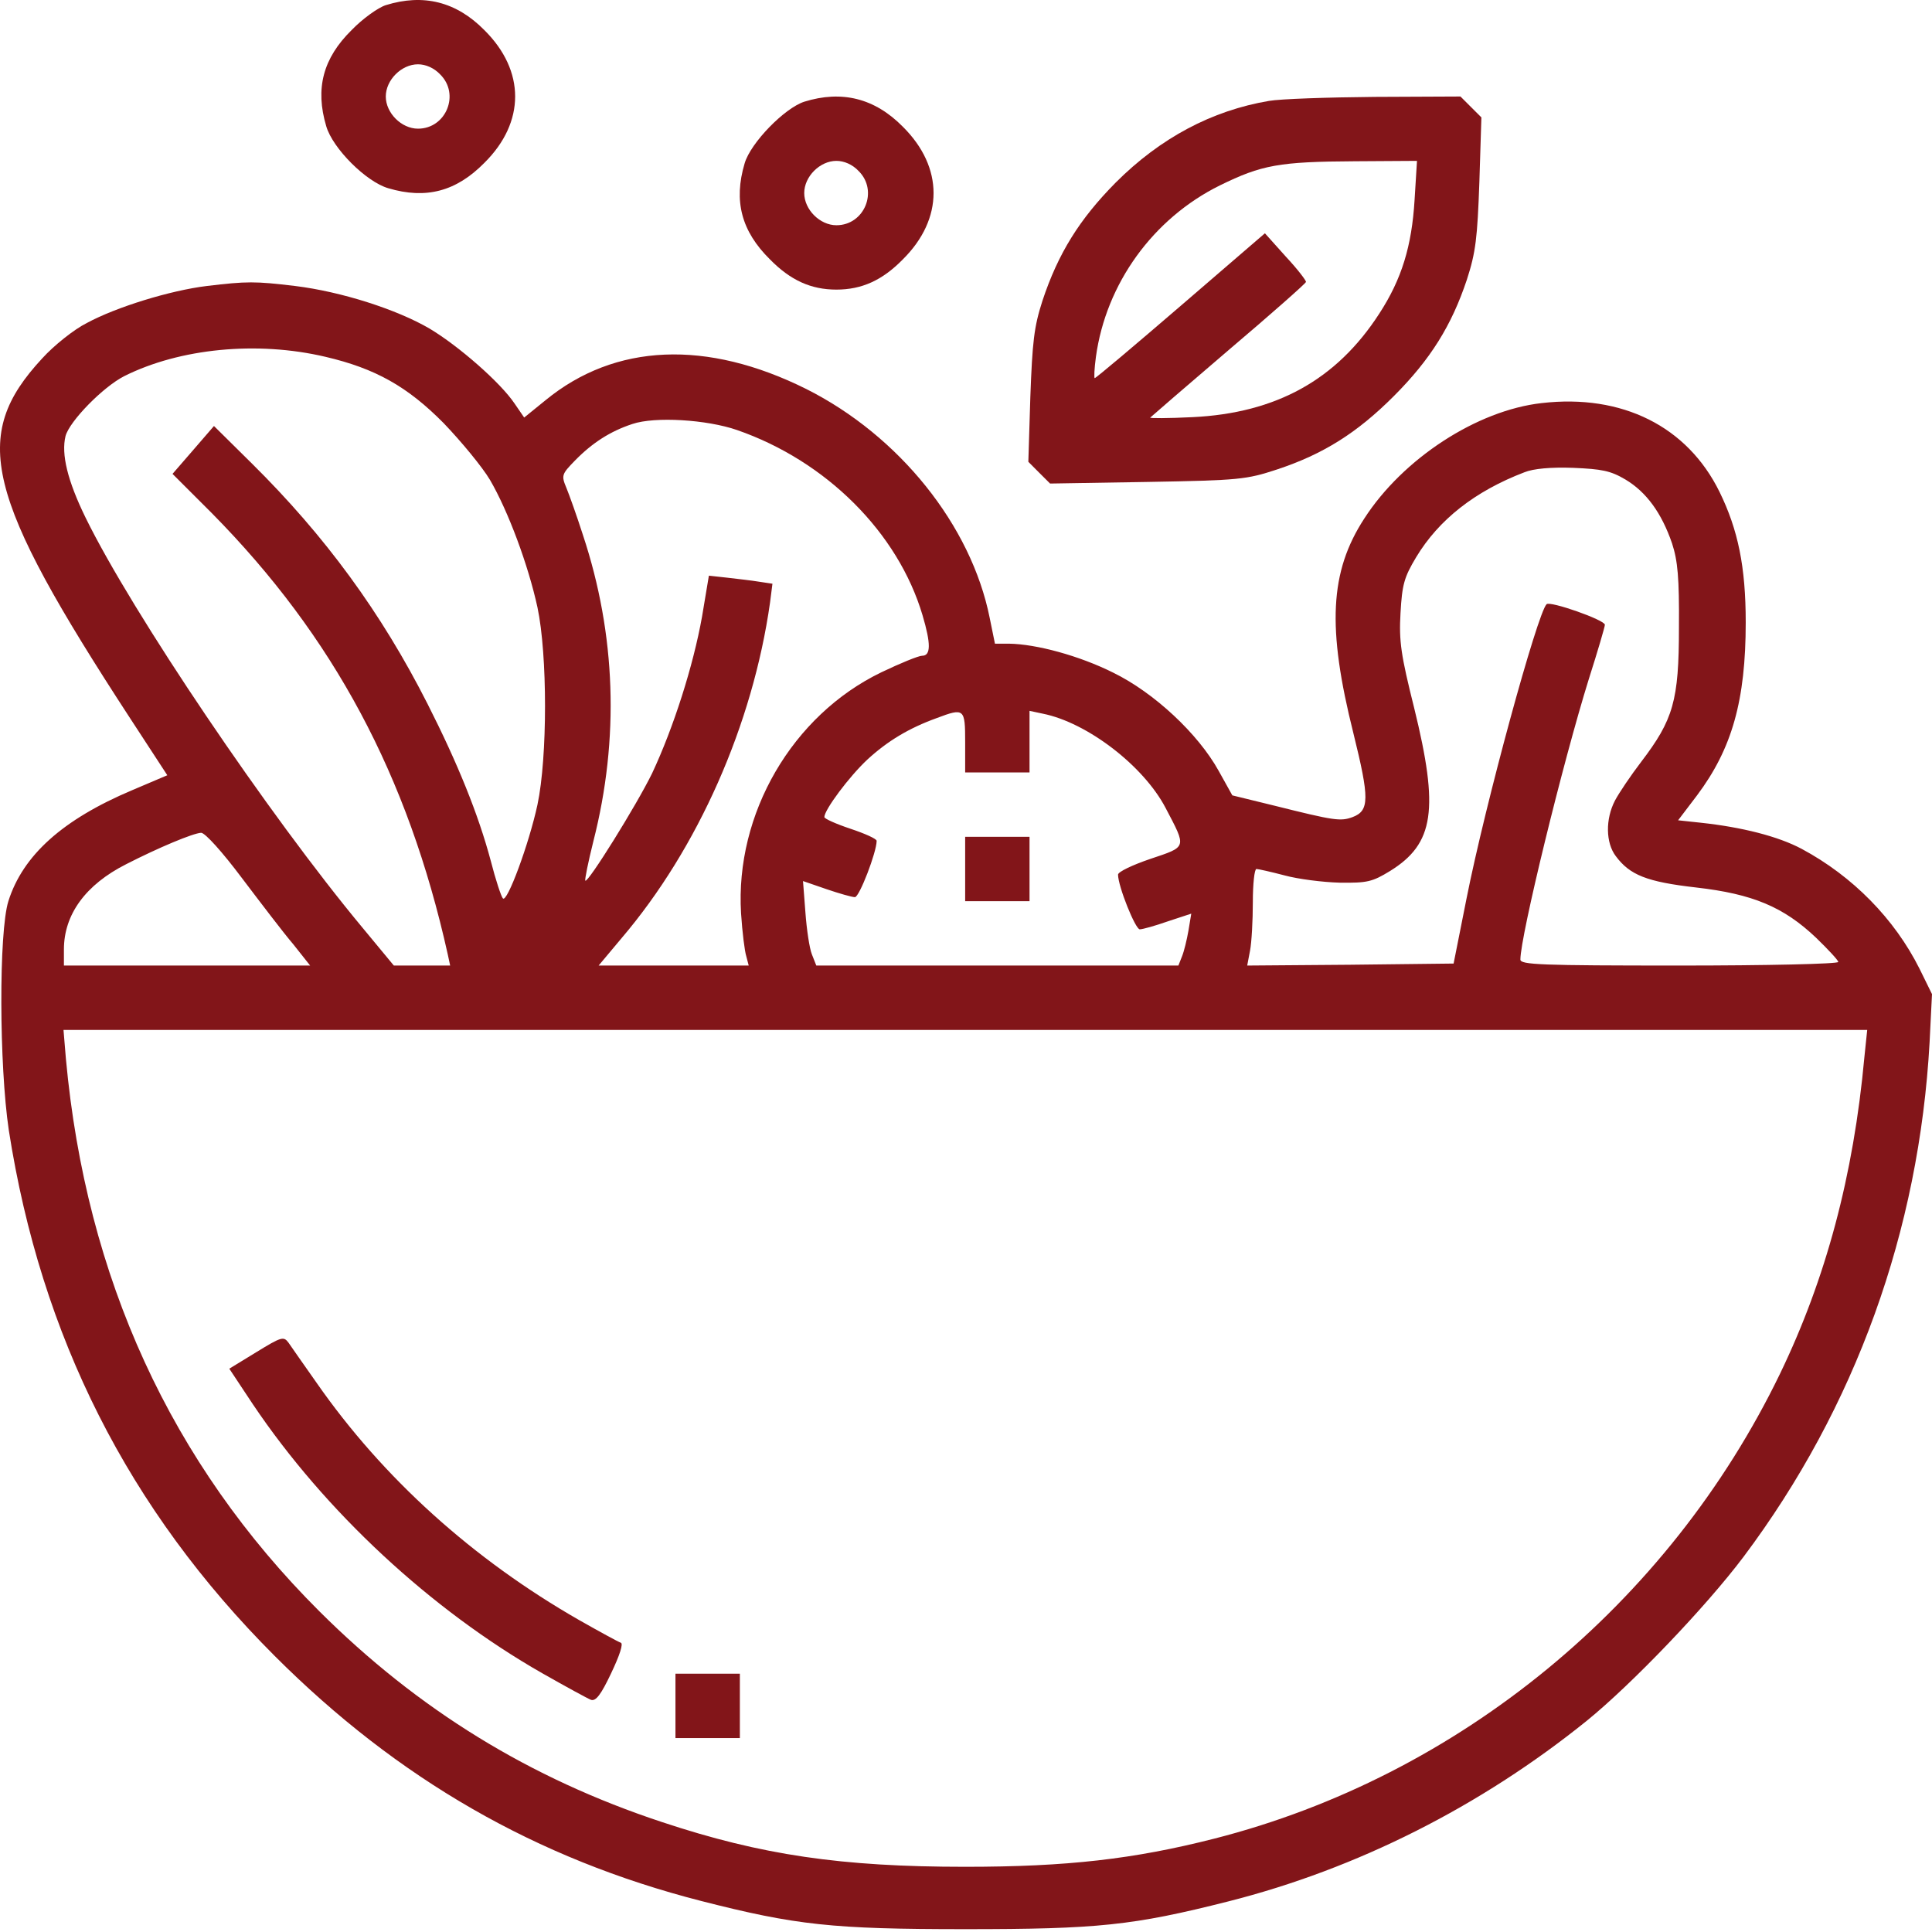
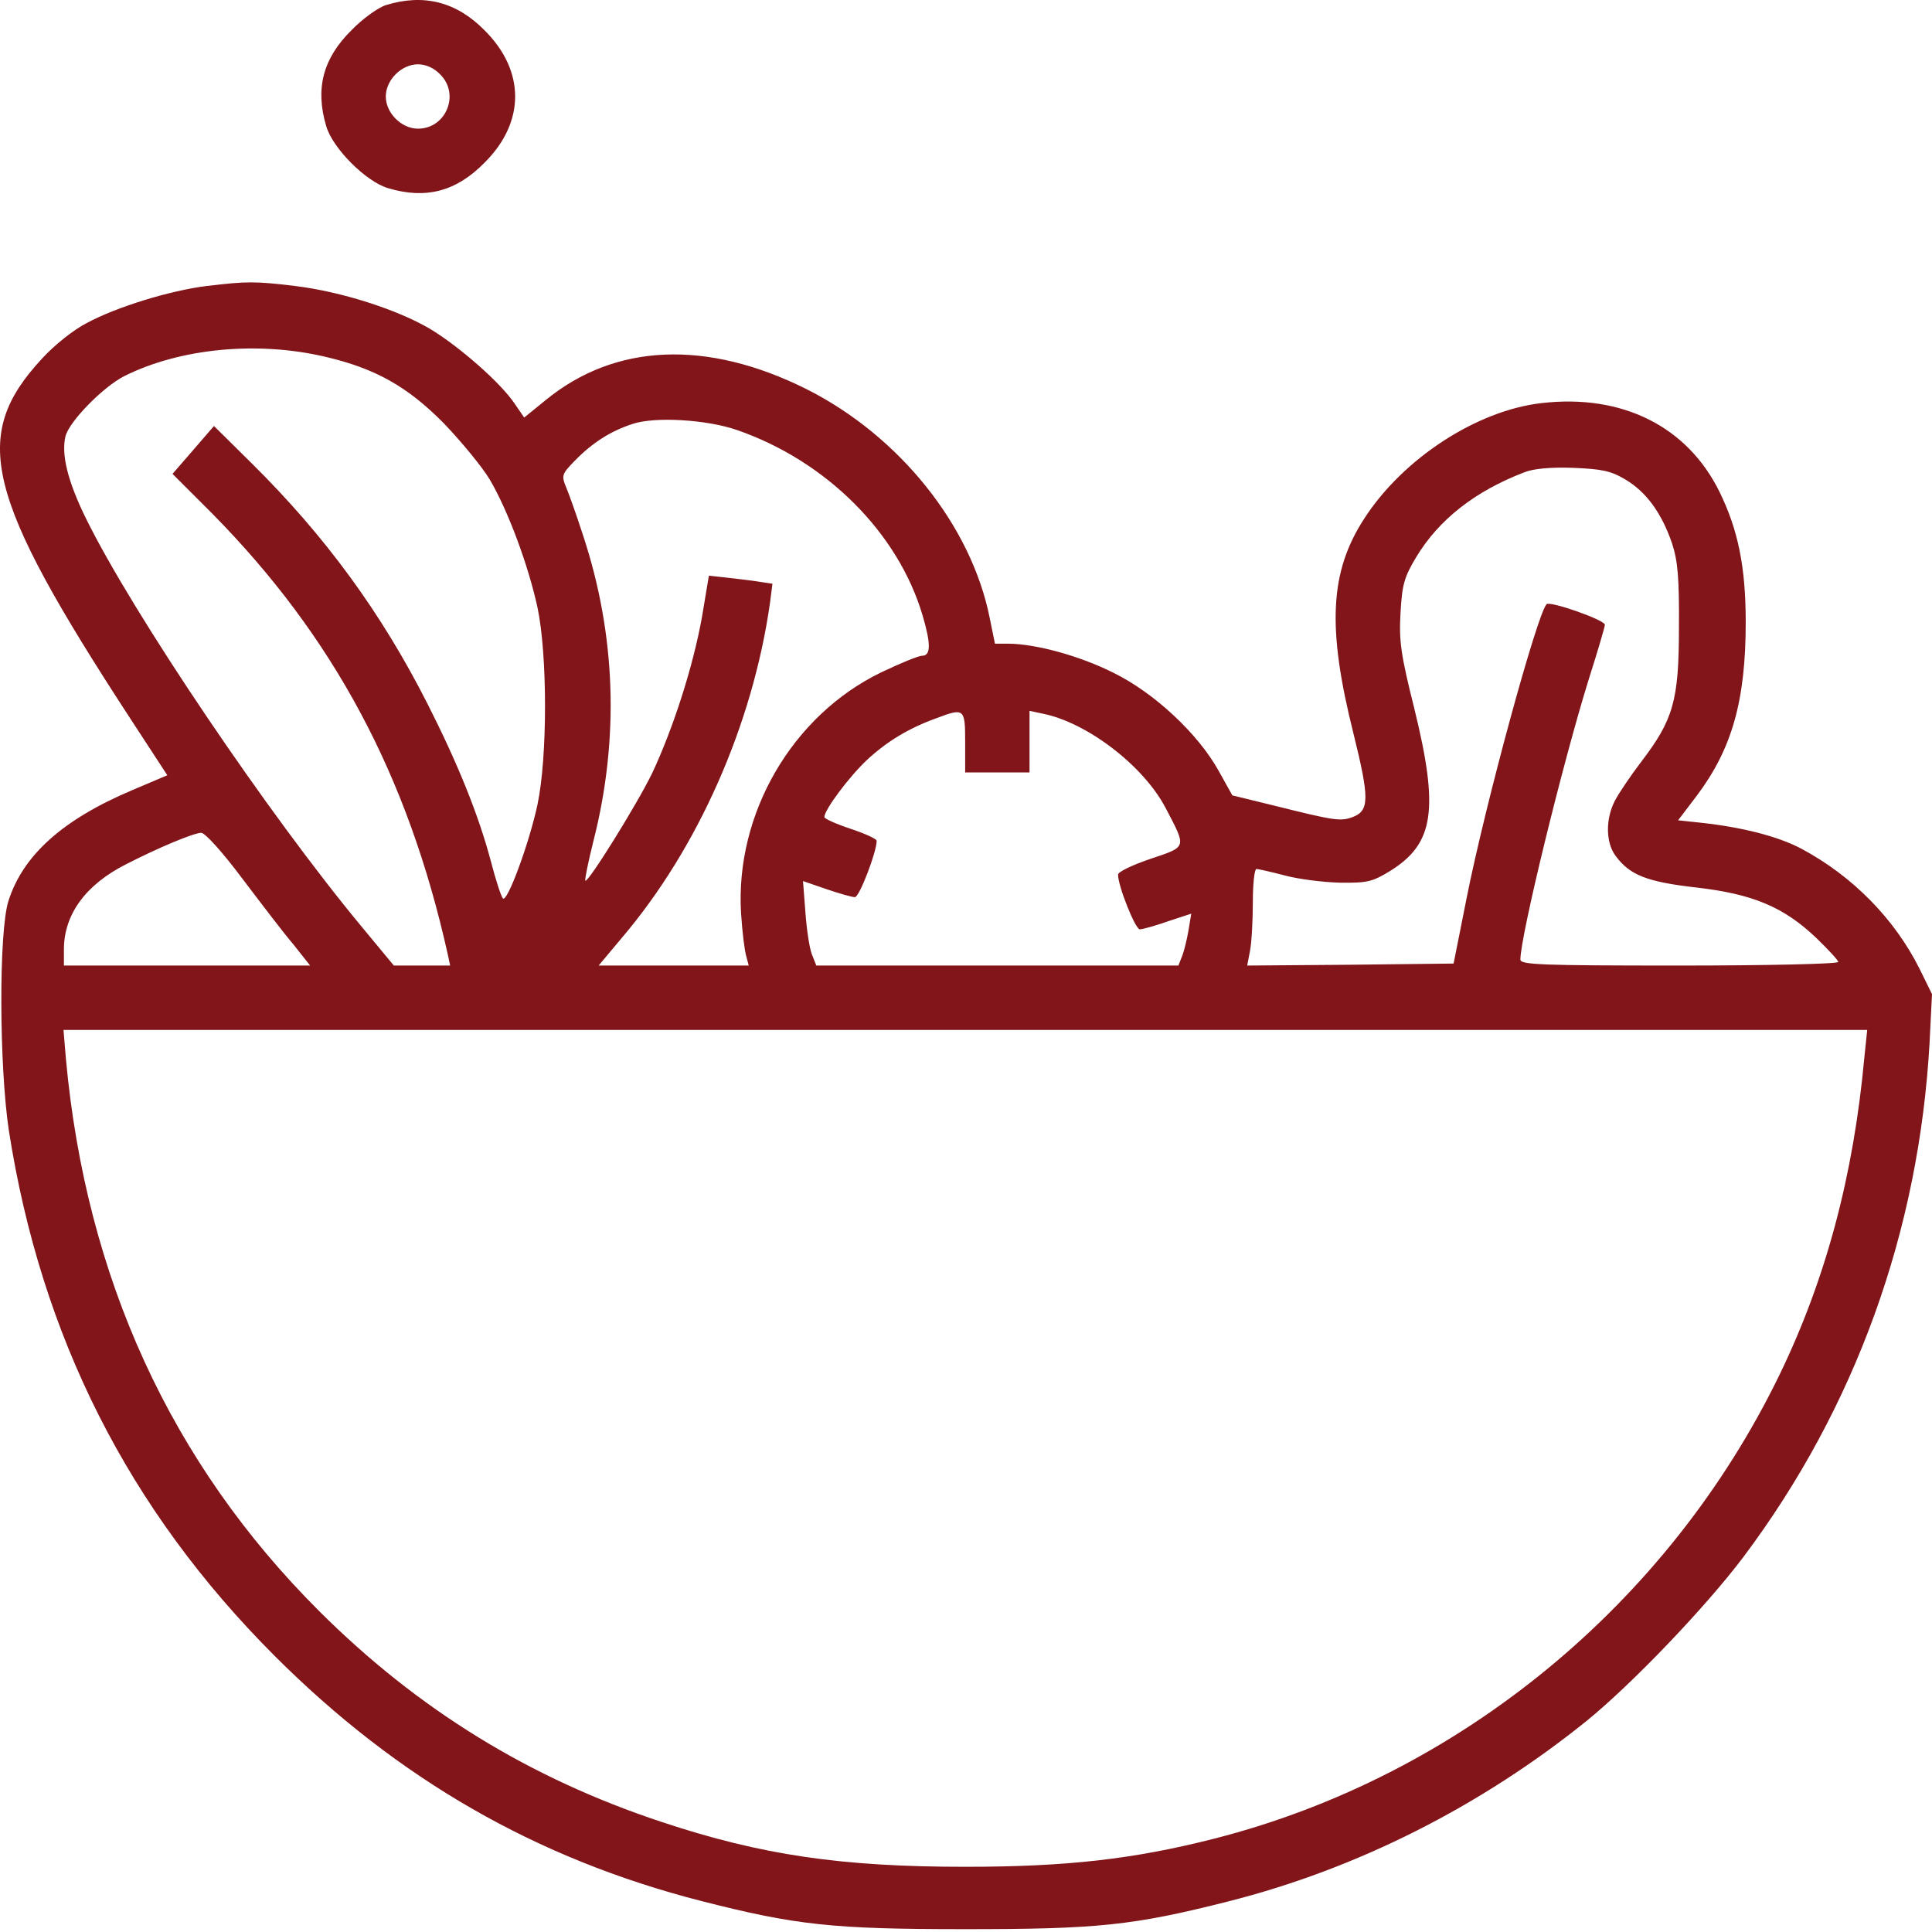
<svg xmlns="http://www.w3.org/2000/svg" width="60" height="60" viewBox="0 0 60 60" fill="none">
  <path d="M11.981 0.16C11.743 0.235 11.256 0.585 10.919 0.935C10.032 1.809 9.782 2.747 10.132 3.921C10.332 4.608 11.369 5.645 12.056 5.845C13.23 6.195 14.168 5.945 15.042 5.058C16.317 3.796 16.317 2.197 15.042 0.935C14.168 0.048 13.143 -0.202 11.981 0.16ZM13.668 2.309C14.293 2.922 13.855 3.996 12.981 3.996C12.468 3.996 11.981 3.509 11.981 2.997C11.981 2.484 12.468 1.997 12.981 1.997C13.218 1.997 13.48 2.109 13.668 2.309Z" fill="#821519" />
-   <path d="M24.976 3.159C24.363 3.359 23.314 4.433 23.126 5.071C22.776 6.245 23.026 7.182 23.913 8.057C24.551 8.707 25.188 8.994 25.975 8.994C26.762 8.994 27.4 8.707 28.037 8.057C29.311 6.795 29.311 5.196 28.037 3.934C27.162 3.046 26.138 2.797 24.976 3.159ZM26.662 5.308C27.287 5.92 26.85 6.995 25.975 6.995C25.463 6.995 24.976 6.508 24.976 5.995C24.976 5.483 25.463 4.996 25.975 4.996C26.213 4.996 26.475 5.108 26.662 5.308Z" fill="#821519" />
-   <path d="M39.408 3.134C37.634 3.434 36.035 4.284 34.648 5.671C33.523 6.808 32.861 7.87 32.373 9.344C32.111 10.156 32.061 10.619 31.998 12.331L31.936 14.342L32.273 14.68L32.611 15.017L35.635 14.967C38.496 14.917 38.708 14.892 39.658 14.58C41.095 14.105 42.145 13.443 43.282 12.306C44.431 11.156 45.081 10.107 45.556 8.682C45.831 7.832 45.881 7.395 45.943 5.658L46.006 3.646L45.681 3.322L45.356 2.997L42.694 3.009C41.233 3.022 39.758 3.072 39.408 3.134ZM43.931 6.208C43.844 7.645 43.532 8.67 42.832 9.744C41.507 11.793 39.633 12.83 37.034 12.955C36.284 12.993 35.685 12.993 35.722 12.968C35.76 12.93 36.859 11.981 38.159 10.869C39.471 9.757 40.545 8.807 40.558 8.757C40.57 8.719 40.295 8.357 39.933 7.97L39.283 7.245L36.672 9.494C35.235 10.731 34.035 11.743 33.998 11.743C33.973 11.743 33.985 11.444 34.035 11.081C34.348 8.807 35.81 6.783 37.884 5.758C39.183 5.121 39.721 5.021 42.082 5.008L44.006 4.996L43.931 6.208Z" fill="#821519" />
  <path d="M6.42 8.882C5.296 9.019 3.622 9.531 2.697 10.031C2.297 10.231 1.672 10.731 1.31 11.131C-0.927 13.542 -0.477 15.379 4.046 22.314L5.196 24.076L4.109 24.538C1.947 25.45 0.71 26.562 0.26 27.987C-0.04 28.949 -0.027 33.085 0.273 35.097C1.272 41.507 3.984 46.88 8.532 51.428C12.356 55.251 16.654 57.725 21.777 59.037C24.713 59.787 25.851 59.912 29.974 59.912C34.085 59.912 35.184 59.8 38.146 59.05C42.144 58.038 45.98 56.101 49.279 53.44C50.679 52.303 52.978 49.903 54.152 48.342C57.626 43.706 59.6 38.22 59.925 32.373L60 30.873L59.613 30.086C58.838 28.537 57.538 27.212 55.952 26.362C55.227 25.975 54.102 25.688 52.815 25.55L52.115 25.475L52.703 24.701C53.79 23.251 54.215 21.752 54.215 19.328C54.215 17.603 53.977 16.454 53.403 15.279C52.403 13.242 50.379 12.23 47.88 12.518C45.868 12.743 43.569 14.242 42.369 16.104C41.295 17.753 41.207 19.49 42.032 22.776C42.532 24.8 42.532 25.175 42.007 25.375C41.632 25.513 41.445 25.488 39.595 25.025L38.271 24.701L37.846 23.938C37.209 22.789 35.847 21.514 34.572 20.89C33.523 20.365 32.186 20.002 31.336 19.99H30.899L30.736 19.19C30.161 16.316 27.925 13.53 25.038 12.08C21.952 10.543 19.103 10.656 16.941 12.43L16.279 12.967L15.979 12.53C15.542 11.88 14.242 10.743 13.343 10.206C12.318 9.606 10.594 9.057 9.169 8.882C7.92 8.732 7.67 8.732 6.42 8.882ZM10.107 11.081C11.656 11.443 12.656 12.005 13.78 13.143C14.33 13.717 14.98 14.504 15.217 14.904C15.779 15.866 16.404 17.541 16.692 18.865C17.004 20.34 17.004 23.514 16.692 24.988C16.429 26.212 15.742 28.062 15.617 27.899C15.567 27.849 15.392 27.325 15.242 26.737C14.855 25.288 14.217 23.713 13.28 21.864C11.843 19.028 10.094 16.641 7.82 14.392L6.645 13.23L6.008 13.967L5.358 14.717L6.583 15.941C10.356 19.765 12.668 24.076 13.905 29.636L13.98 29.986H13.105H12.231L11.269 28.824C8.345 25.313 4.096 19.015 2.659 16.079C2.097 14.929 1.897 14.105 2.035 13.542C2.16 13.08 3.197 12.018 3.859 11.681C5.583 10.818 7.982 10.581 10.107 11.081ZM22.889 13.355C25.663 14.317 27.887 16.541 28.649 19.103C28.912 19.99 28.912 20.365 28.637 20.365C28.524 20.365 27.95 20.602 27.375 20.877C24.601 22.214 22.827 25.275 23.014 28.362C23.052 28.949 23.127 29.549 23.177 29.699L23.252 29.986H20.927H18.591L19.303 29.136C21.677 26.35 23.377 22.501 23.914 18.715L23.989 18.128L23.576 18.066C23.352 18.028 22.902 17.978 22.589 17.941L22.015 17.878L21.802 19.153C21.527 20.69 20.915 22.601 20.253 24.013C19.765 25.013 18.253 27.437 18.178 27.349C18.154 27.325 18.266 26.775 18.428 26.125C19.241 22.939 19.128 19.703 18.104 16.616C17.916 16.029 17.679 15.367 17.591 15.154C17.429 14.767 17.441 14.729 17.854 14.305C18.391 13.755 18.953 13.392 19.64 13.167C20.34 12.93 21.952 13.03 22.889 13.355ZM50.479 14.892C51.128 15.279 51.603 15.929 51.928 16.878C52.103 17.416 52.153 17.941 52.141 19.49C52.141 21.764 51.966 22.351 50.966 23.663C50.641 24.088 50.279 24.626 50.154 24.863C49.854 25.438 49.866 26.175 50.179 26.587C50.616 27.175 51.141 27.387 52.678 27.562C54.427 27.762 55.389 28.162 56.401 29.124C56.776 29.486 57.089 29.824 57.089 29.874C57.089 29.936 54.864 29.986 52.153 29.986C47.842 29.986 47.217 29.961 47.217 29.799C47.217 29.074 48.529 23.701 49.342 21.089C49.617 20.227 49.841 19.465 49.841 19.403C49.841 19.253 48.13 18.653 48.03 18.765C47.742 19.053 46.13 24.951 45.543 27.912L45.143 29.924L41.932 29.961L38.733 29.986L38.821 29.524C38.871 29.261 38.908 28.587 38.908 28.012C38.908 27.45 38.958 26.987 39.02 26.987C39.071 26.987 39.47 27.075 39.895 27.187C40.307 27.3 41.082 27.399 41.607 27.412C42.457 27.424 42.619 27.387 43.169 27.05C44.543 26.2 44.693 25.138 43.919 21.989C43.506 20.34 43.444 19.915 43.494 19.04C43.544 18.153 43.606 17.928 43.981 17.303C44.681 16.141 45.805 15.254 47.342 14.667C47.617 14.554 48.167 14.504 48.854 14.529C49.741 14.567 50.016 14.617 50.479 14.892ZM29.974 23.051V23.988H30.974H31.973V23.039V22.076L32.386 22.164C33.76 22.439 35.509 23.776 36.197 25.088C36.859 26.35 36.871 26.287 35.722 26.675C35.172 26.862 34.722 27.075 34.722 27.162C34.722 27.524 35.259 28.861 35.397 28.861C35.484 28.861 35.884 28.749 36.272 28.612L36.996 28.374L36.909 28.899C36.859 29.186 36.771 29.549 36.709 29.699L36.596 29.986H30.974H25.351L25.213 29.636C25.138 29.449 25.051 28.861 25.013 28.337L24.938 27.362L25.663 27.612C26.063 27.749 26.463 27.862 26.55 27.862C26.688 27.862 27.225 26.462 27.225 26.113C27.225 26.05 26.863 25.888 26.413 25.738C25.963 25.588 25.601 25.425 25.601 25.375C25.601 25.15 26.375 24.113 26.938 23.588C27.562 23.014 28.225 22.614 29.087 22.302C29.949 21.977 29.974 22.002 29.974 23.051ZM7.508 27.262C8.095 28.037 8.807 28.974 9.107 29.324L9.632 29.986H5.808H1.985V29.486C1.985 28.399 2.659 27.474 3.921 26.837C4.921 26.325 5.996 25.875 6.246 25.863C6.37 25.863 6.908 26.462 7.508 27.262ZM57.901 32.822C57.563 36.521 56.701 39.72 55.277 42.669C51.816 49.816 45.306 55.164 37.709 57.101C35.209 57.738 33.135 57.975 29.974 57.975C26.138 57.975 23.651 57.613 20.565 56.588C16.442 55.226 12.98 53.09 9.919 50.041C5.308 45.443 2.672 39.682 2.047 32.885L1.972 31.985H29.974H57.988L57.901 32.822Z" fill="#821519" />
-   <path d="M29.974 26.987V27.987H30.974H31.973V26.987V25.988H30.974H29.974V26.987Z" fill="#821519" />
-   <path d="M7.958 41.994L7.121 42.506L7.858 43.618C10.095 46.942 13.381 49.991 16.842 51.965C17.567 52.377 18.254 52.752 18.354 52.79C18.504 52.84 18.666 52.627 18.979 51.965C19.241 51.415 19.366 51.041 19.279 51.016C19.203 50.991 18.629 50.678 17.991 50.316C14.693 48.429 11.894 45.905 9.832 42.944C9.432 42.381 9.045 41.819 8.957 41.694C8.807 41.494 8.732 41.519 7.958 41.994Z" fill="#821519" />
-   <path d="M20.977 52.977V53.977H21.977H22.977V52.977V51.978H21.977H20.977V52.977Z" fill="#821519" />
</svg>